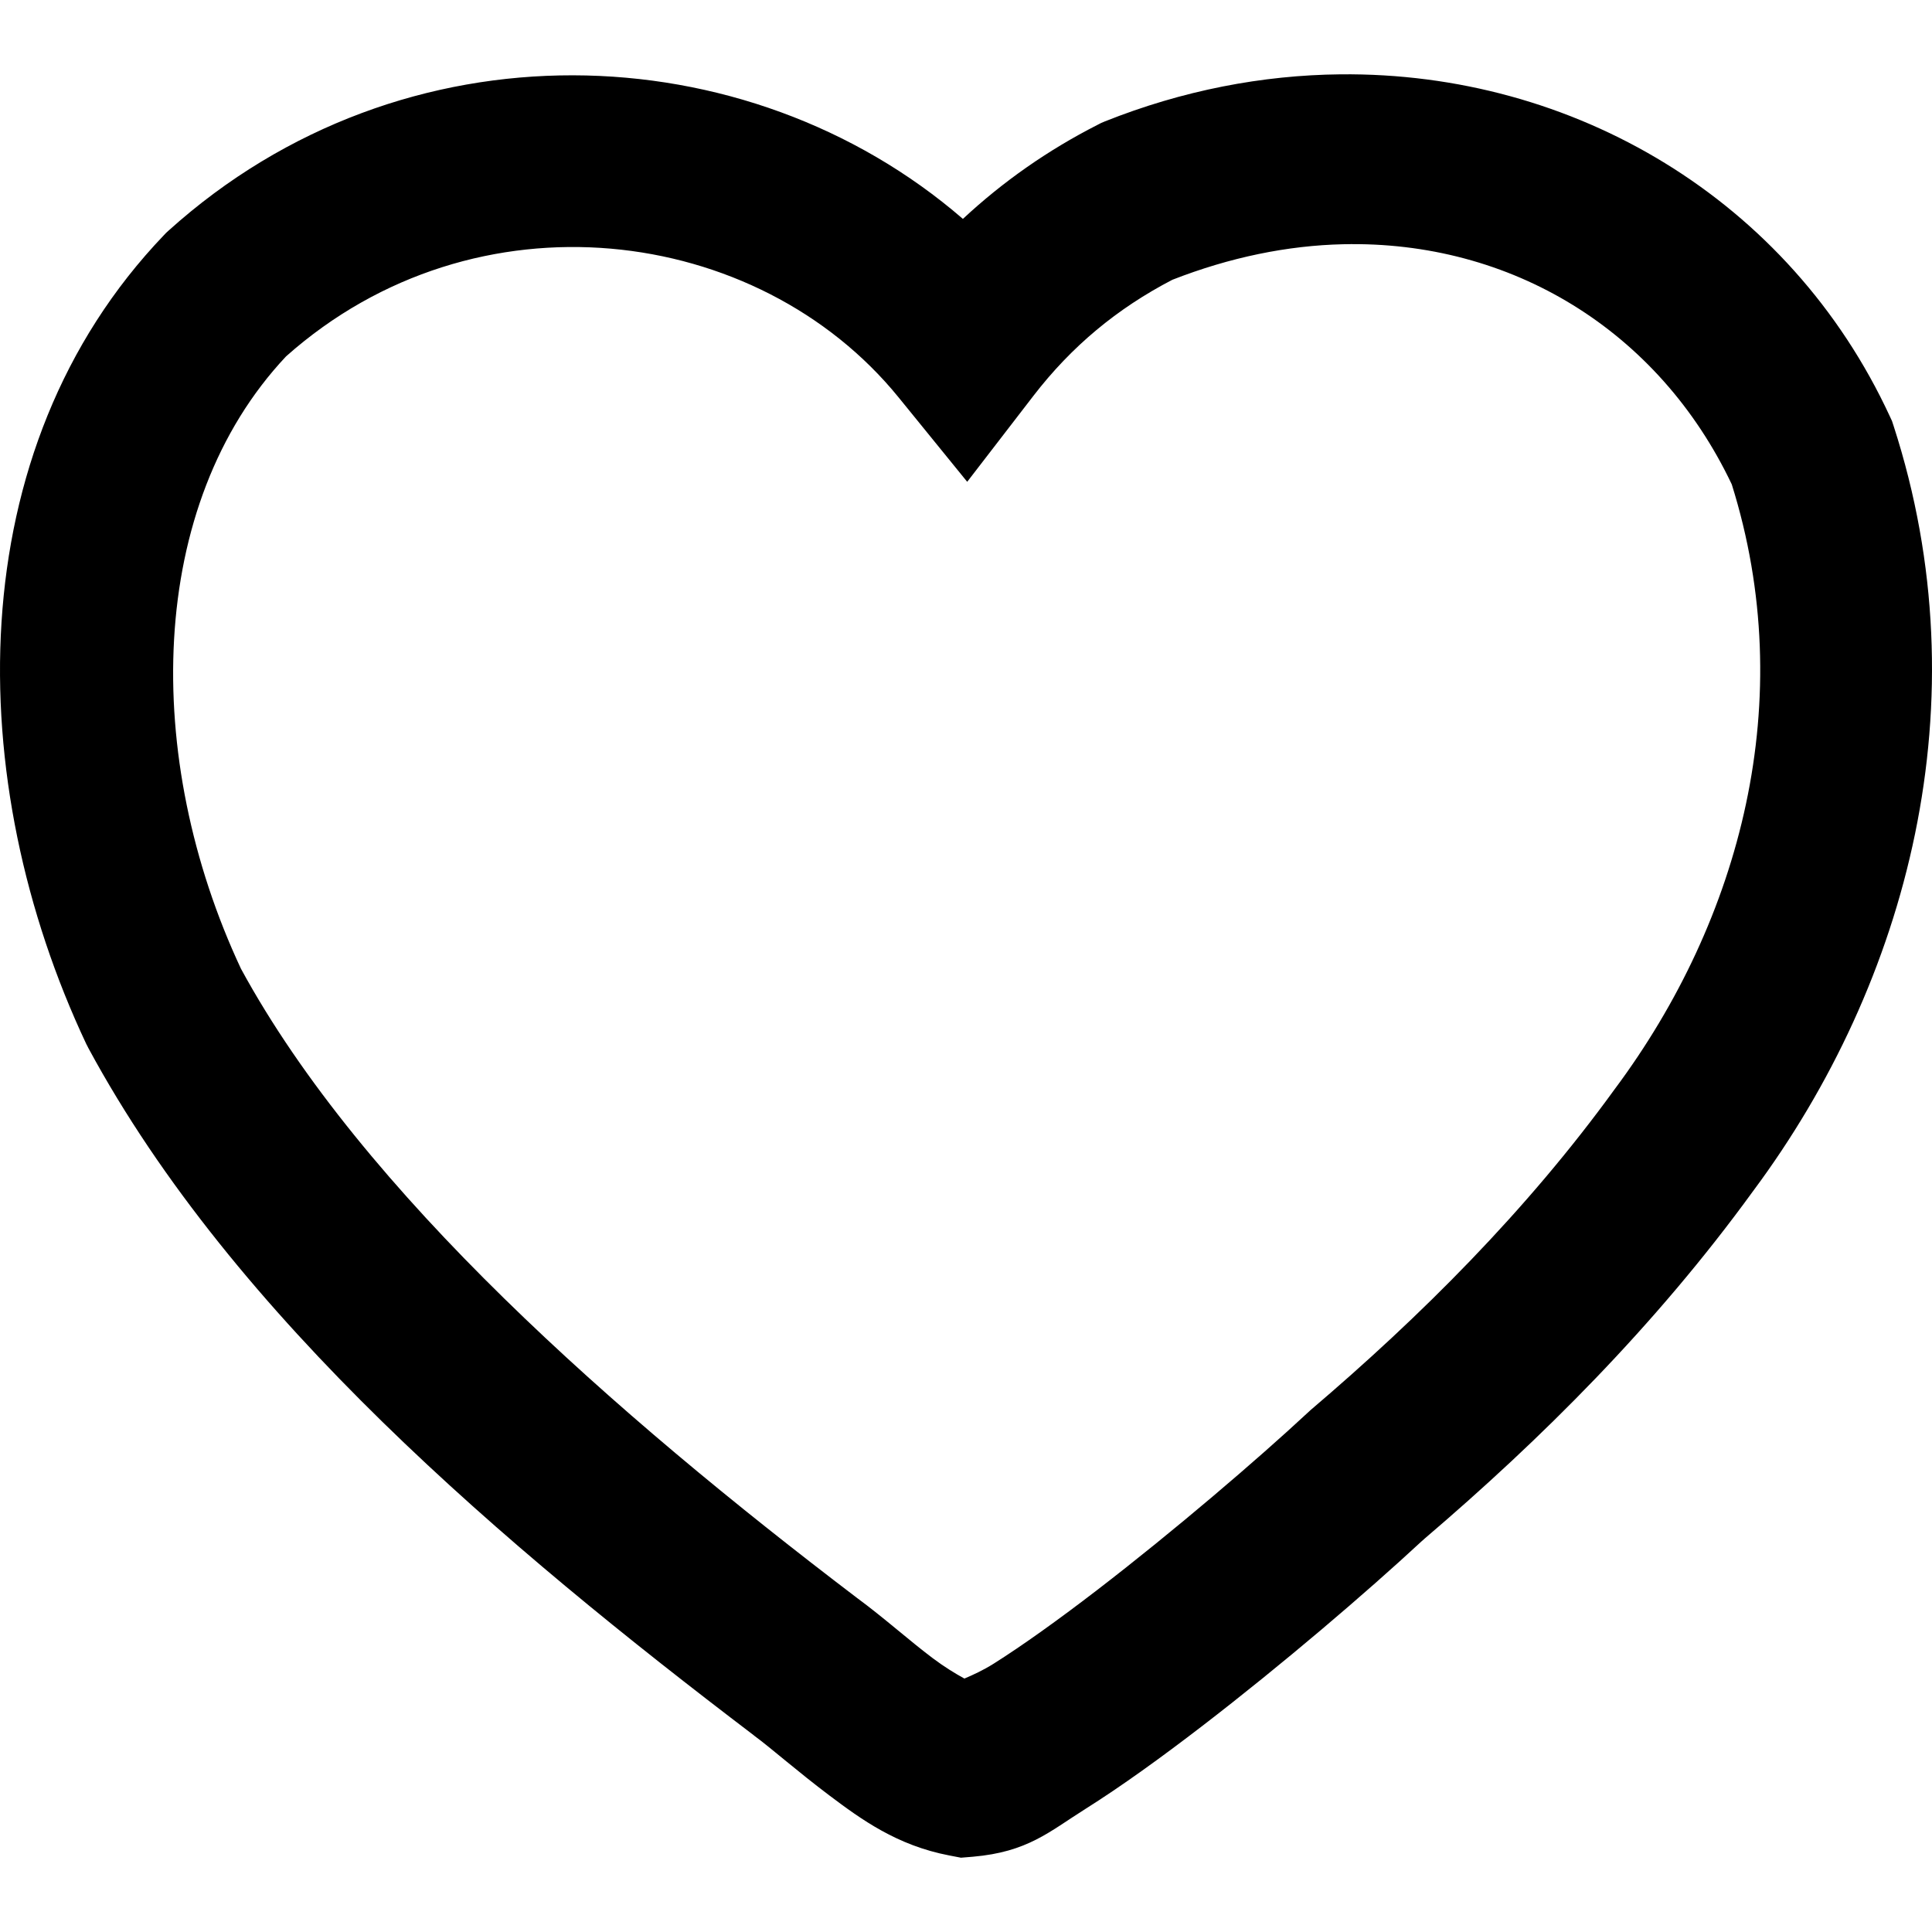
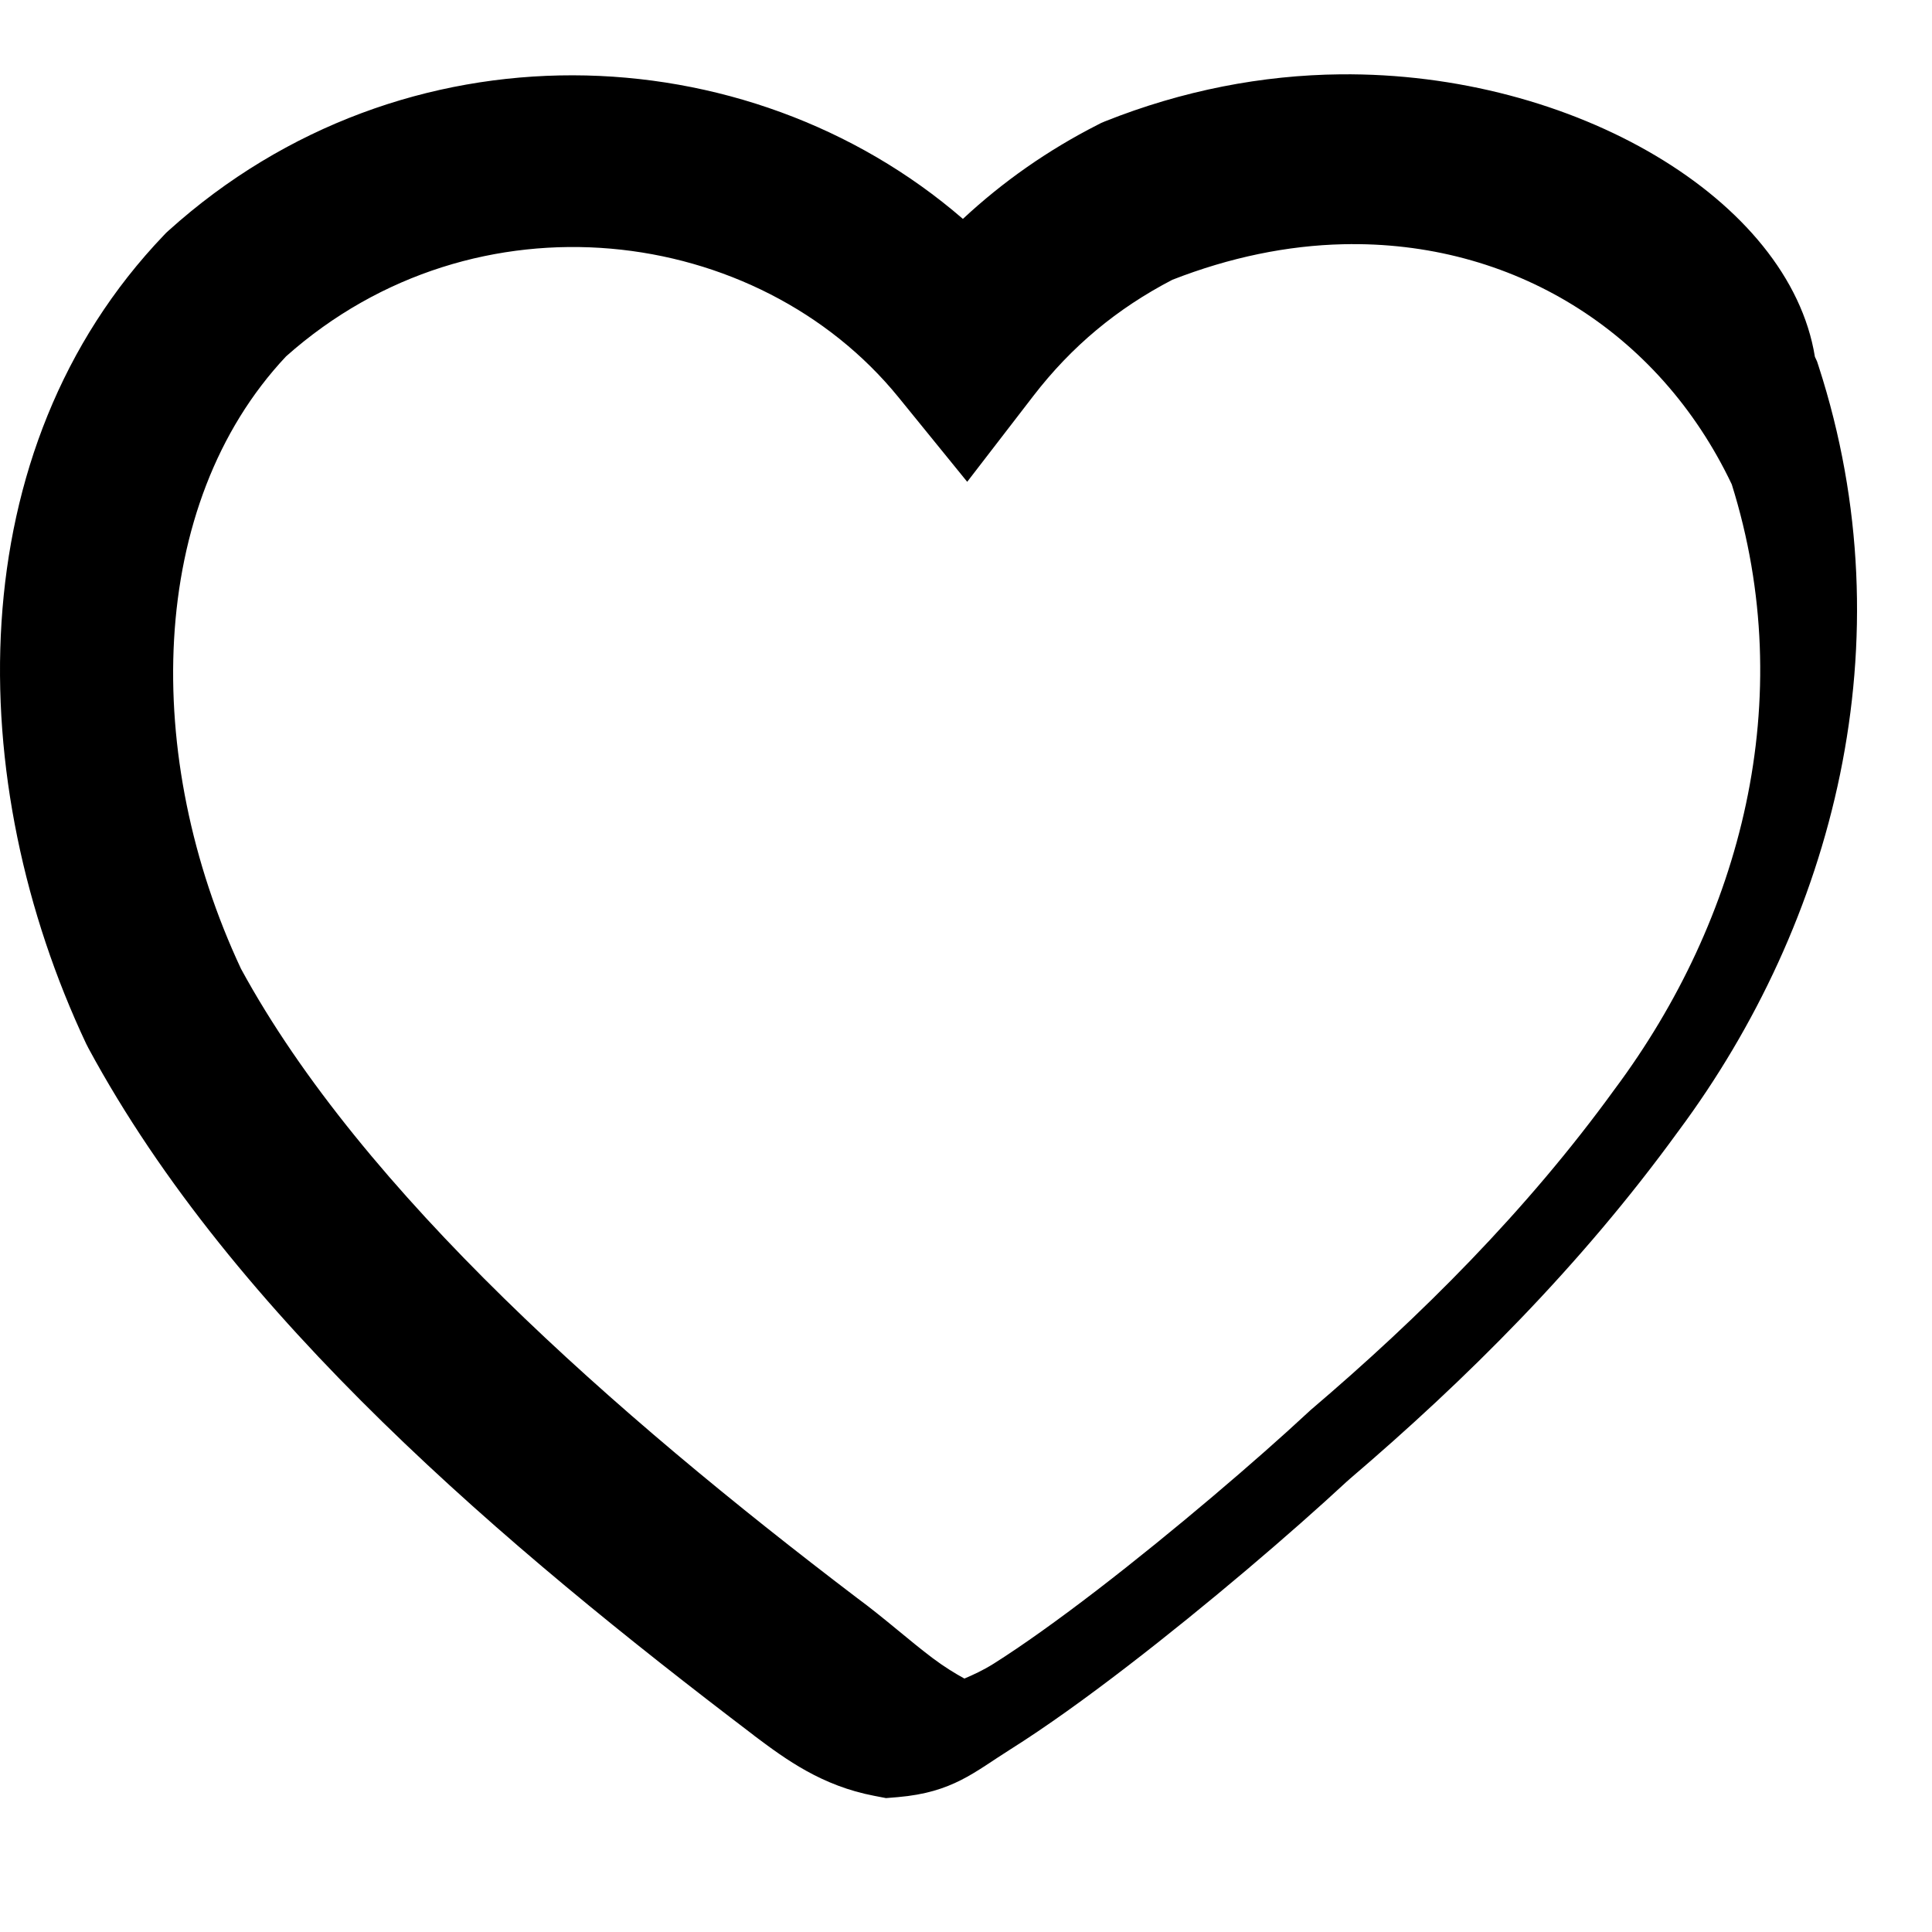
<svg xmlns="http://www.w3.org/2000/svg" width="800" height="800" viewBox="0 0 1200 1200">
-   <path fill="currentColor" d="M832.486 46.17c-48.316.497-97.873 9.932-146.357 29.285l-2.201.934l-2.201 1.134c-30.735 15.652-58.748 35.232-83.651 58.436c-134.023-115.917-347.394-124.33-493.37 7.271l-1.468 1.334l-1.334 1.401C-26.152 279.721-23.153 485.712 53.607 648.474l.667 1.268l.667 1.334c90.404 167.407 259.216 309.652 413.054 426.596l.4.333l.333.268c9.897 7.256 26.915 22.257 46.562 37.022c19.646 14.766 41.839 30.948 74.312 37.156l7.271 1.4l7.338-.601c34.082-2.939 47.452-15.523 69.843-29.617c22.391-14.095 47.177-31.986 72.645-51.565c50.202-38.595 102.147-83.079 136.351-114.804c.44-.409 1.166-.997 1.601-1.401c.071-.06.13-.14.2-.2c72.052-61.482 143.423-132.361 203.926-215.732c.019-.025.048-.041.065-.066c.114-.153.22-.313.334-.467c95.955-129.193 142.502-303.295 86.987-474.825l-1.001-3.069l-1.334-2.869C1111.497 123.881 977.435 44.681 832.486 46.17m1.735 105.532c104.434-2.402 195.973 53.518 241.415 149.158c41.99 133.897 5.693 270.32-72.512 375.364l-.2.267l-.199.268c-54.48 75.18-120.459 140.988-188.85 199.189l-.867.801l-.867.8c-30.797 28.667-82.925 73.323-130.547 109.935c-23.812 18.306-46.64 34.665-64.373 45.828c-6.668 4.197-13.008 7.059-18.212 9.272c-5.469-2.988-12.41-7.196-19.611-12.607c-14.5-10.897-29.94-24.809-46.763-37.224c-.262-.199-.538-.4-.8-.601c-149.294-113.553-306.55-251.435-382.169-390.44c-61.391-131.153-58.712-288.132 28.017-380.368c117.926-104.852 293.123-82.057 380.5 25.549l42.56 52.366l41.159-53.433c23.682-30.723 51.943-54.21 86.253-72.044c35.963-14.049 71.694-21.29 106.066-22.08" />
+   <path fill="currentColor" d="M832.486 46.17c-48.316.497-97.873 9.932-146.357 29.285l-2.201.934l-2.201 1.134c-30.735 15.652-58.748 35.232-83.651 58.436c-134.023-115.917-347.394-124.33-493.37 7.271l-1.468 1.334l-1.334 1.401C-26.152 279.721-23.153 485.712 53.607 648.474l.667 1.268l.667 1.334c90.404 167.407 259.216 309.652 413.054 426.596l.4.333l.333.268c19.646 14.766 41.839 30.948 74.312 37.156l7.271 1.4l7.338-.601c34.082-2.939 47.452-15.523 69.843-29.617c22.391-14.095 47.177-31.986 72.645-51.565c50.202-38.595 102.147-83.079 136.351-114.804c.44-.409 1.166-.997 1.601-1.401c.071-.06.13-.14.2-.2c72.052-61.482 143.423-132.361 203.926-215.732c.019-.025.048-.041.065-.066c.114-.153.22-.313.334-.467c95.955-129.193 142.502-303.295 86.987-474.825l-1.001-3.069l-1.334-2.869C1111.497 123.881 977.435 44.681 832.486 46.17m1.735 105.532c104.434-2.402 195.973 53.518 241.415 149.158c41.99 133.897 5.693 270.32-72.512 375.364l-.2.267l-.199.268c-54.48 75.18-120.459 140.988-188.85 199.189l-.867.801l-.867.8c-30.797 28.667-82.925 73.323-130.547 109.935c-23.812 18.306-46.64 34.665-64.373 45.828c-6.668 4.197-13.008 7.059-18.212 9.272c-5.469-2.988-12.41-7.196-19.611-12.607c-14.5-10.897-29.94-24.809-46.763-37.224c-.262-.199-.538-.4-.8-.601c-149.294-113.553-306.55-251.435-382.169-390.44c-61.391-131.153-58.712-288.132 28.017-380.368c117.926-104.852 293.123-82.057 380.5 25.549l42.56 52.366l41.159-53.433c23.682-30.723 51.943-54.21 86.253-72.044c35.963-14.049 71.694-21.29 106.066-22.08" />
</svg>